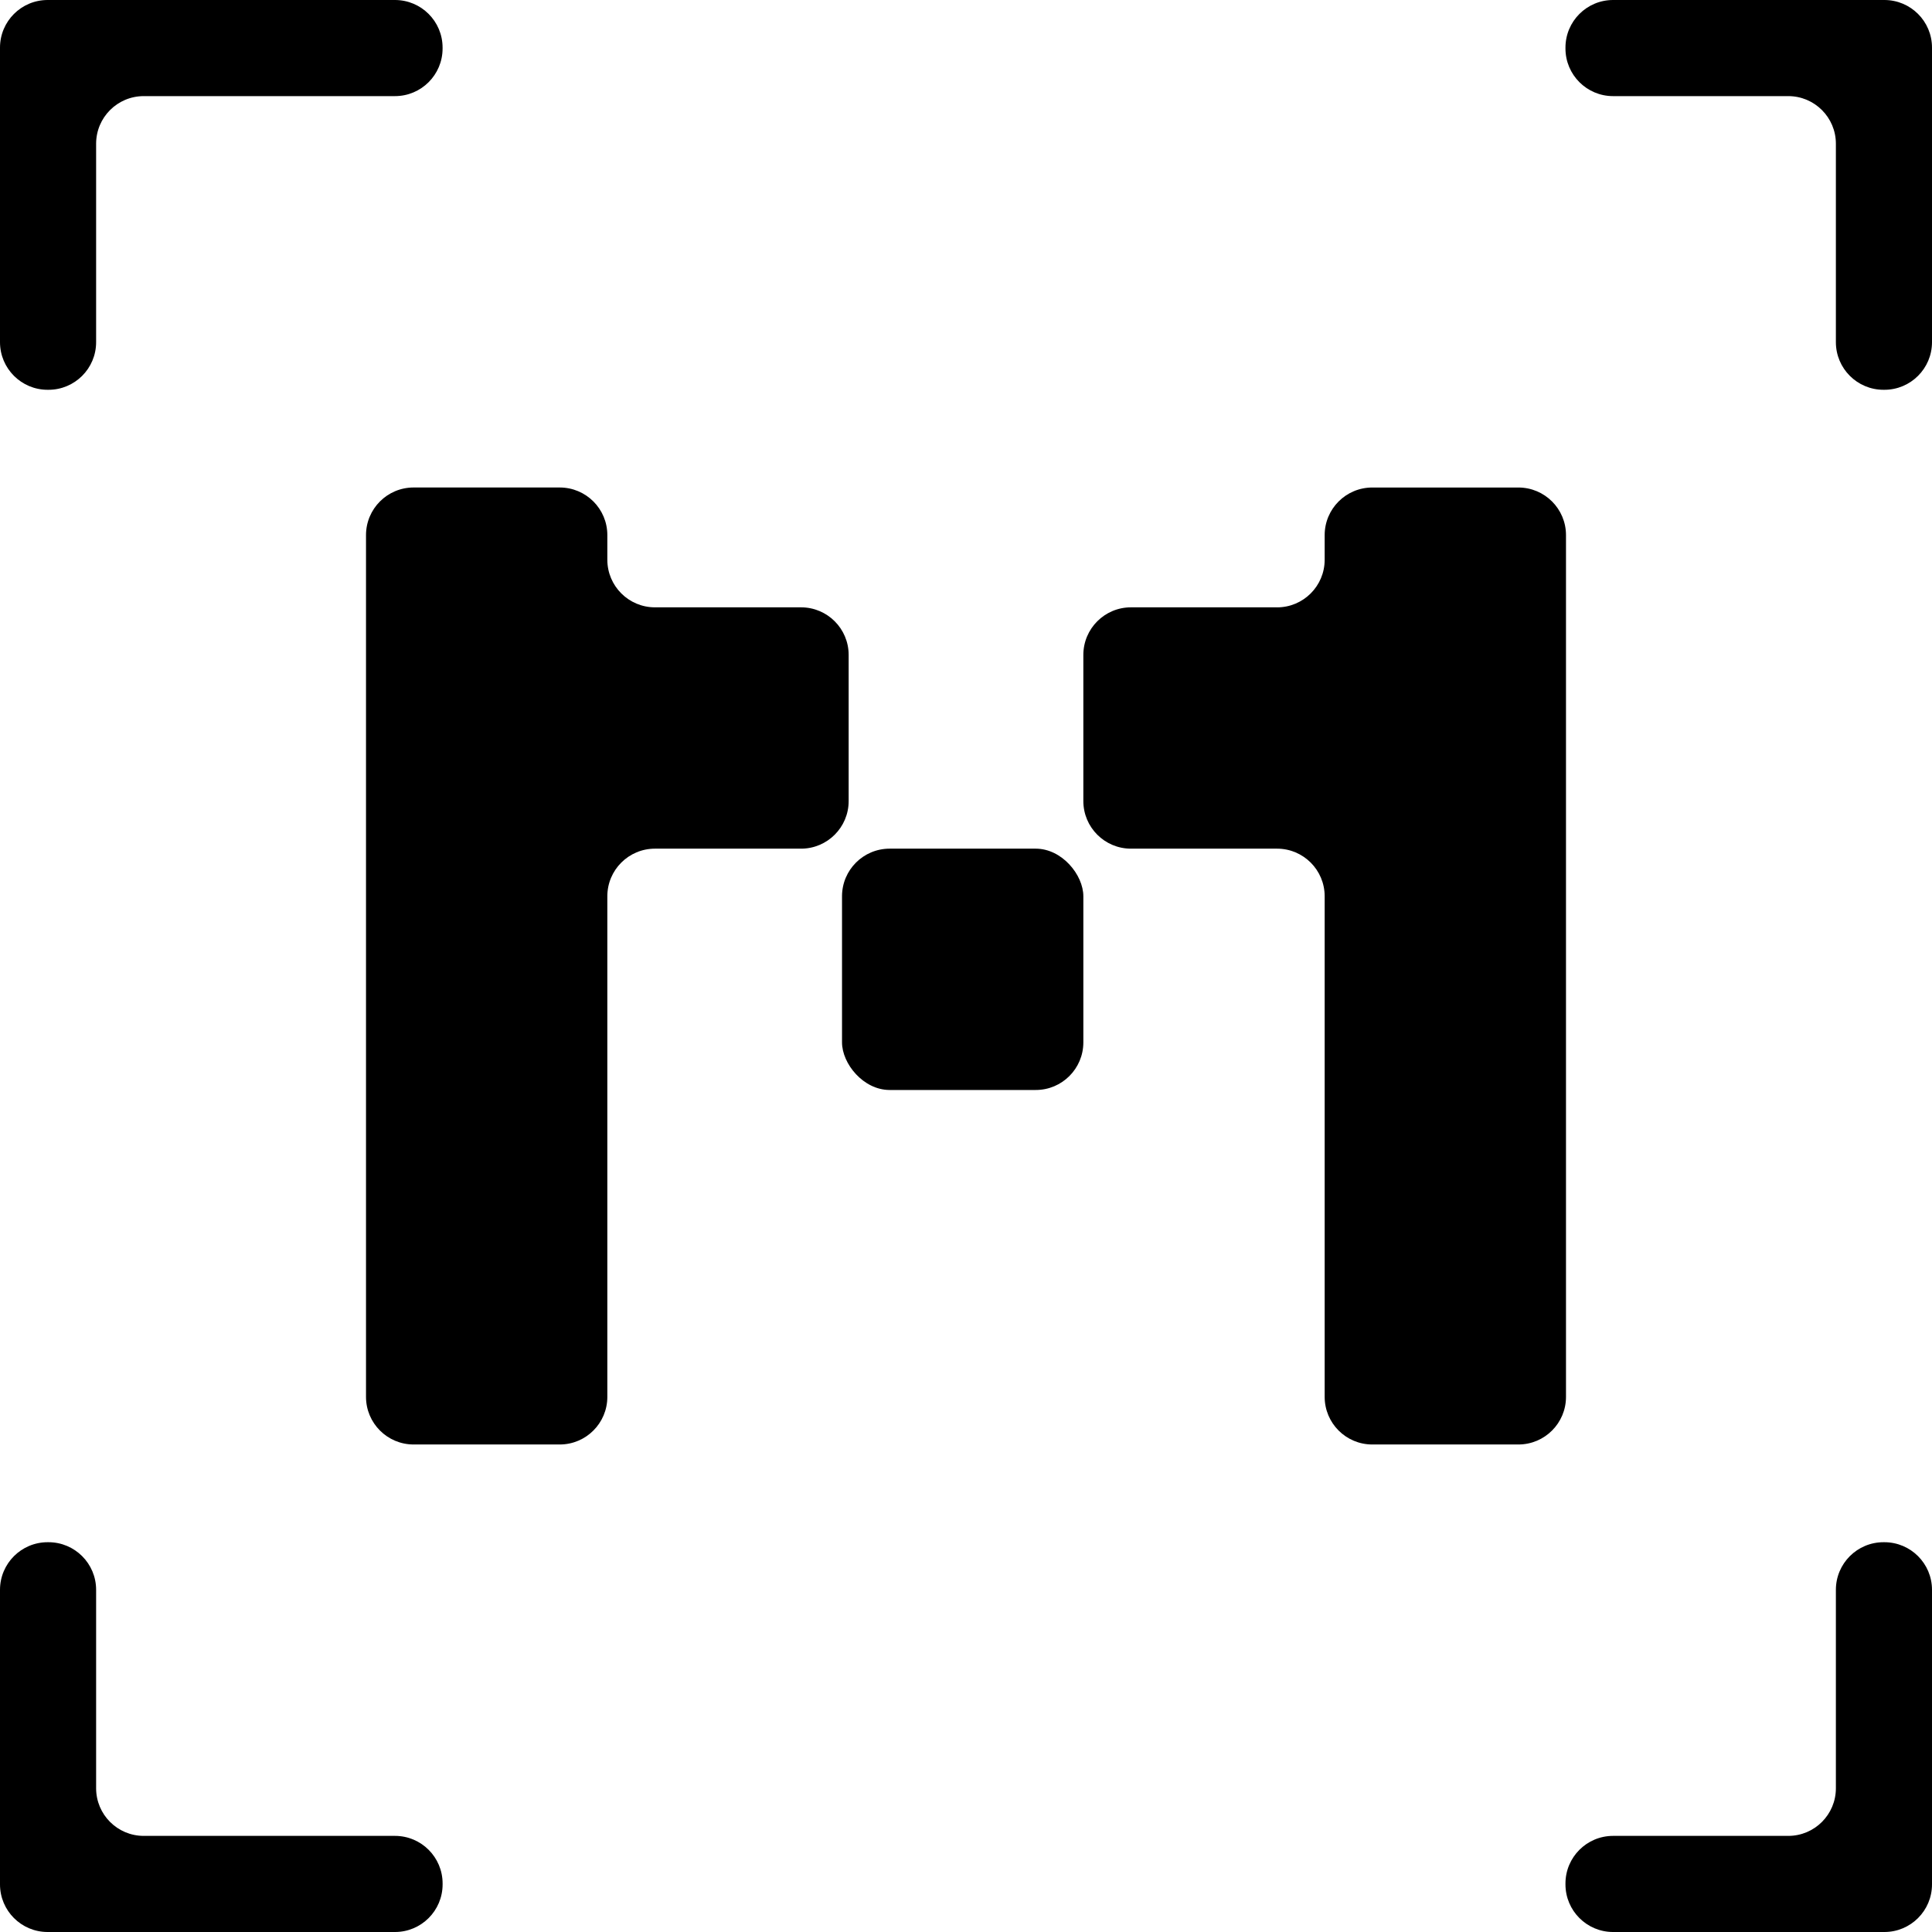
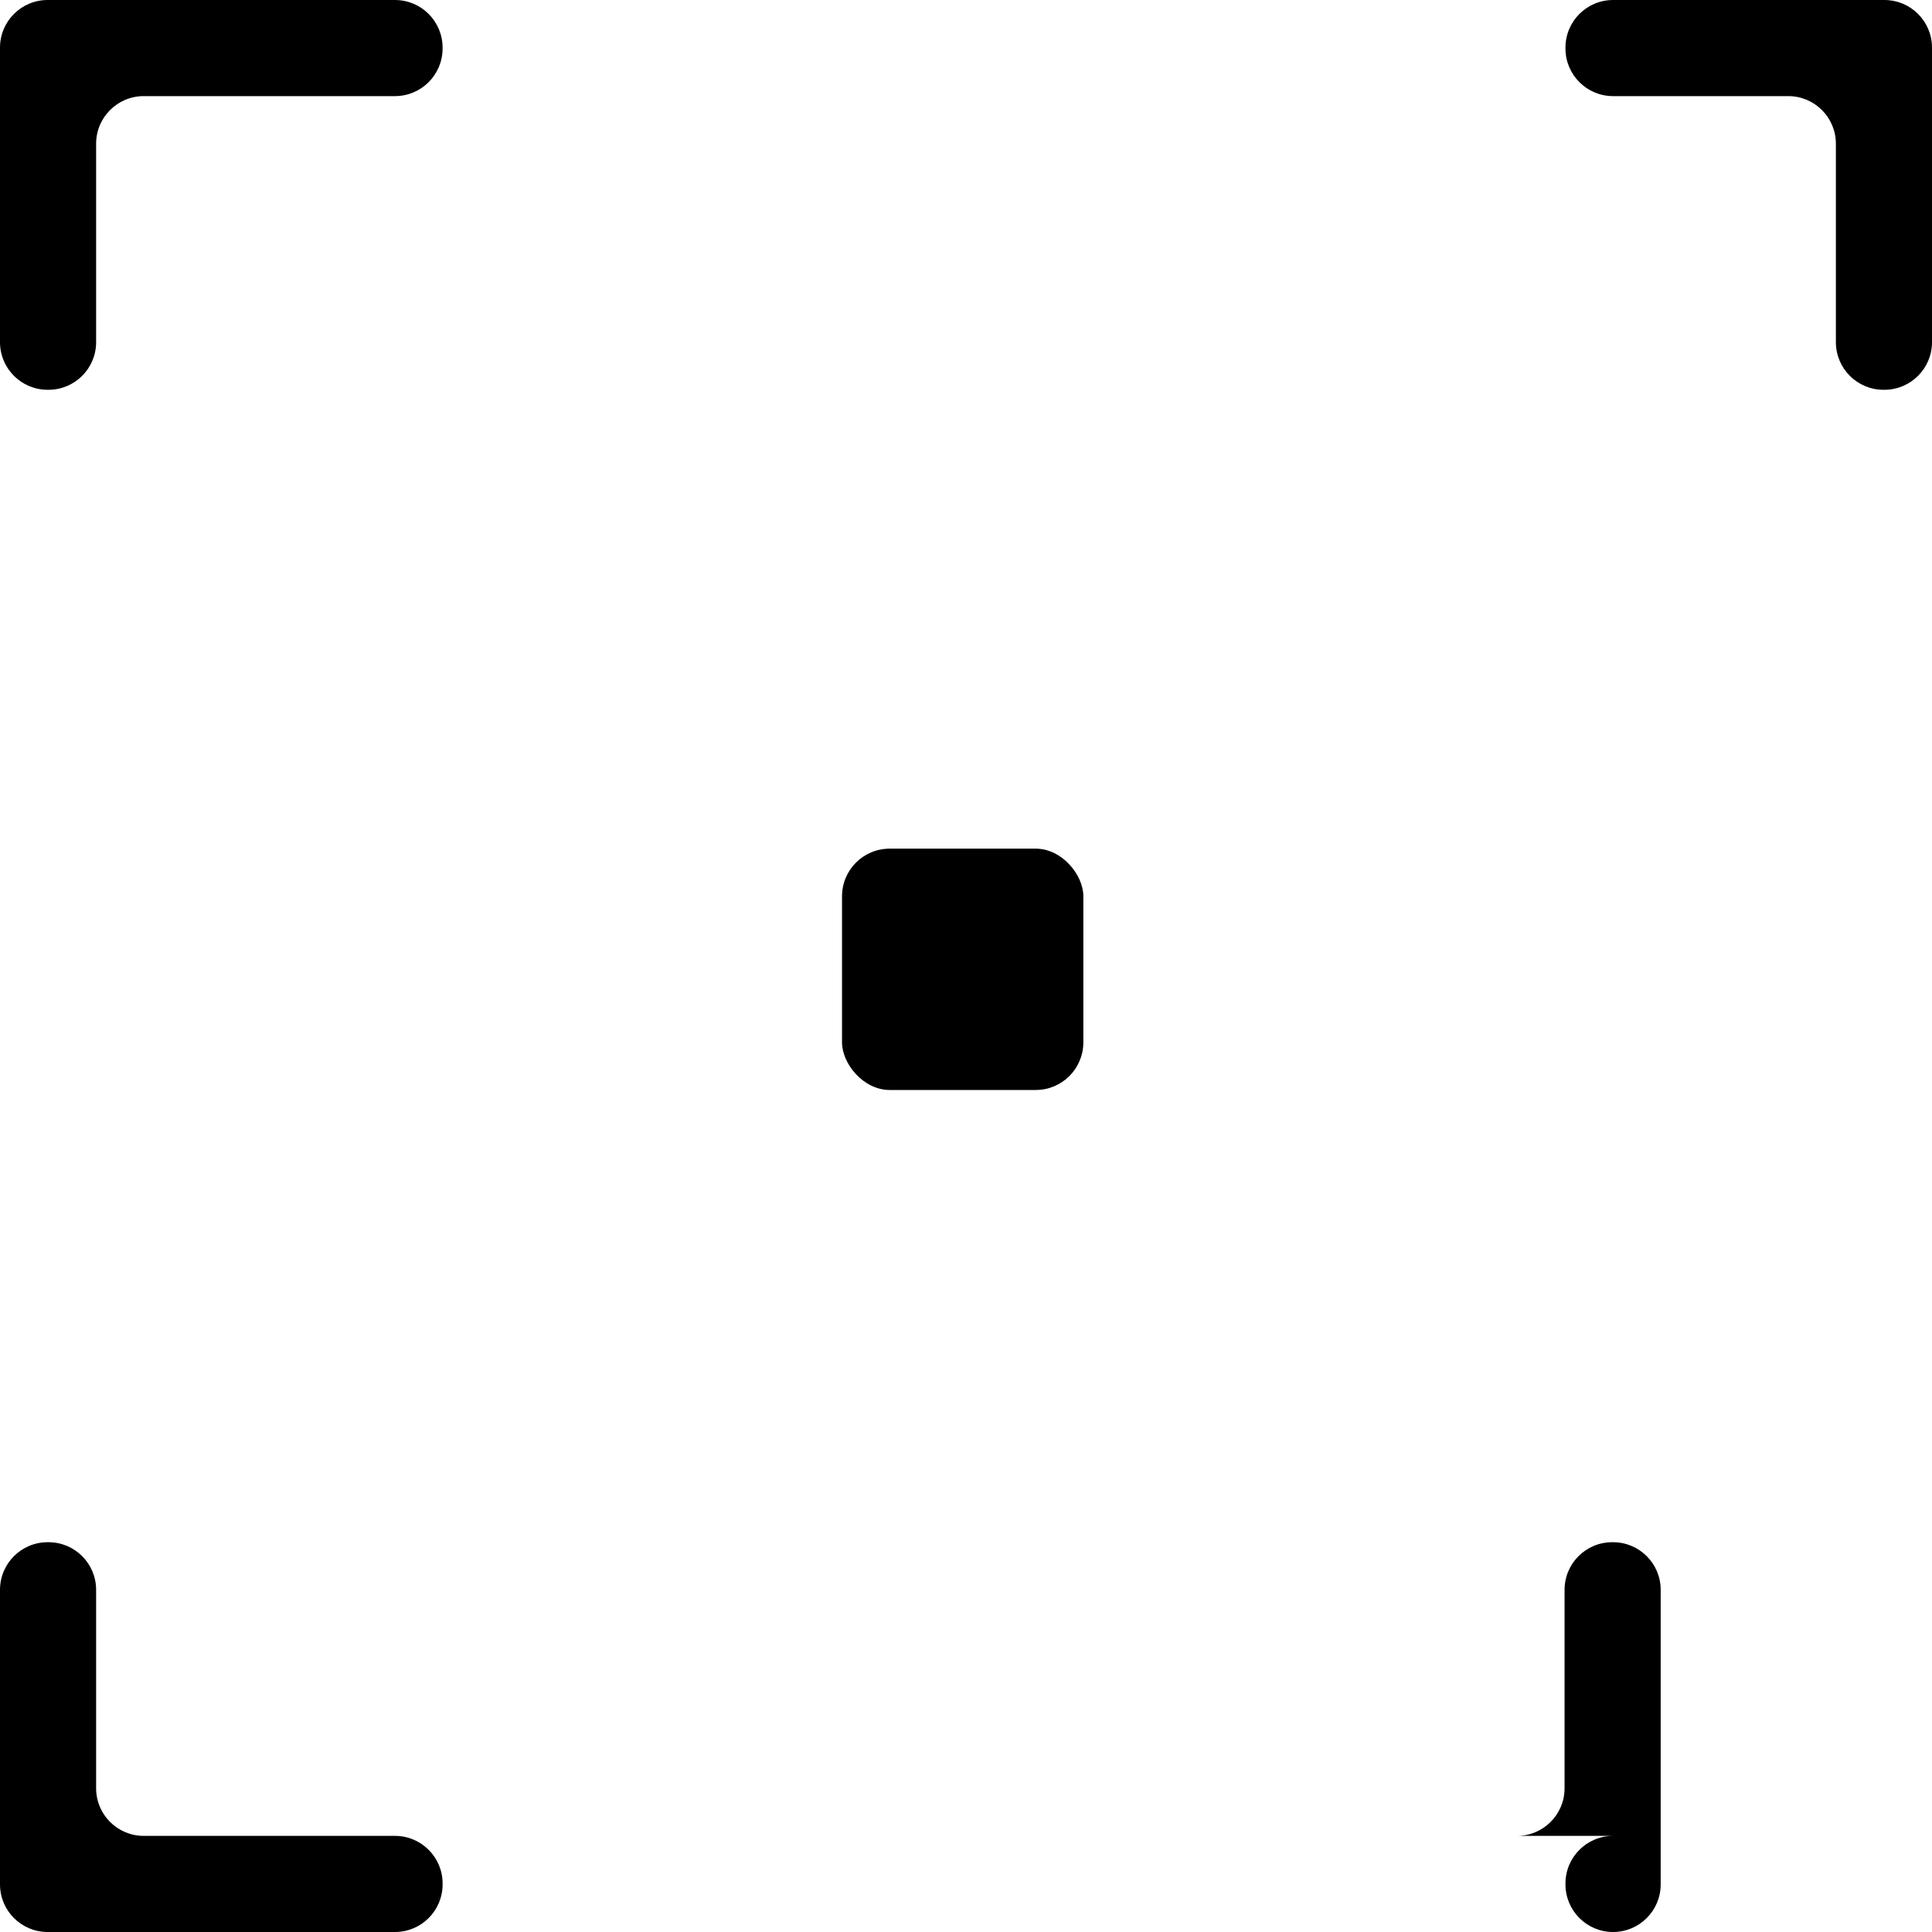
<svg xmlns="http://www.w3.org/2000/svg" id="Layer_2" viewBox="0 0 730.45 730.45">
  <g id="Layer_1-2">
    <path d="M54.34,36.34h94.99c9.94,0,18-8.06,18-18v-.34c0-9.94-8.06-18-18-18H18C8.06,0,0,8.06,0,18v111.37c0,9.94,8.06,18,18,18h.34c9.94,0,18-8.06,18-18V54.34c0-9.94,8.06-18,18-18Z" fill="currentColor" />
    <path d="M694.11,54.34v75.03c0,9.94,8.06,18,18,18h.34c9.94,0,18-8.06,18-18V18c0-9.94-8.06-18-18-18h-102.58c-9.94,0-18,8.06-18,18v.34c0,9.94,8.06,18,18,18h66.24c9.94,0,18,8.06,18,18Z" fill="currentColor" />
-     <path d="M676.11,694.11h-66.24c-9.94,0-18,8.06-18,18v.34c0,9.94,8.06,18,18,18h102.58c9.94,0,18-8.06,18-18v-111.37c0-9.94-8.06-18-18-18h-.34c-9.94,0-18,8.06-18,18v75.03c0,9.94-8.06,18-18,18Z" fill="currentColor" />
+     <path d="M676.11,694.11h-66.24c-9.94,0-18,8.06-18,18v.34c0,9.94,8.06,18,18,18c9.94,0,18-8.06,18-18v-111.37c0-9.94-8.06-18-18-18h-.34c-9.94,0-18,8.06-18,18v75.03c0,9.94-8.06,18-18,18Z" fill="currentColor" />
    <path d="M36.34,676.11v-75.03c0-9.94-8.06-18-18-18h-.34c-9.94,0-18,8.06-18,18v111.37c0,9.94,8.06,18,18,18h131.34c9.94,0,18-8.06,18-18v-.34c0-9.94-8.06-18-18-18H54.34c-9.94,0-18-8.06-18-18Z" fill="currentColor" />
-     <path d="M302.86,229.62h-55.24c-9.94,0-18-8.06-18-18v-9.31c0-9.94-8.06-18-18-18h-55.24c-9.94,0-18,8.06-18,18v325.82c0,9.94,8.06,18,18,18h55.24c9.94,0,18-8.06,18-18v-189.27c0-9.94,8.06-18,18-18h55.24c9.94,0,18-8.06,18-18v-55.24c0-9.94-8.06-18-18-18Z" fill="currentColor" />
    <rect x="318.35" y="320.86" width="91.24" height="91.24" rx="18" ry="18" fill="currentColor" />
-     <path d="M482.83,229.62h-55.24c-9.94,0-18,8.06-18,18v55.24c0,9.94,8.06,18,18,18h55.24c9.94,0,18,8.06,18,18v189.27c0,9.94,8.06,18,18,18h55.24c9.94,0,18-8.06,18-18V202.32c0-9.94-8.06-18-18-18h-55.24c-9.94,0-18,8.06-18,18v9.31c0,9.94-8.06,18-18,18Z" fill="currentColor" />
  </g>
</svg>